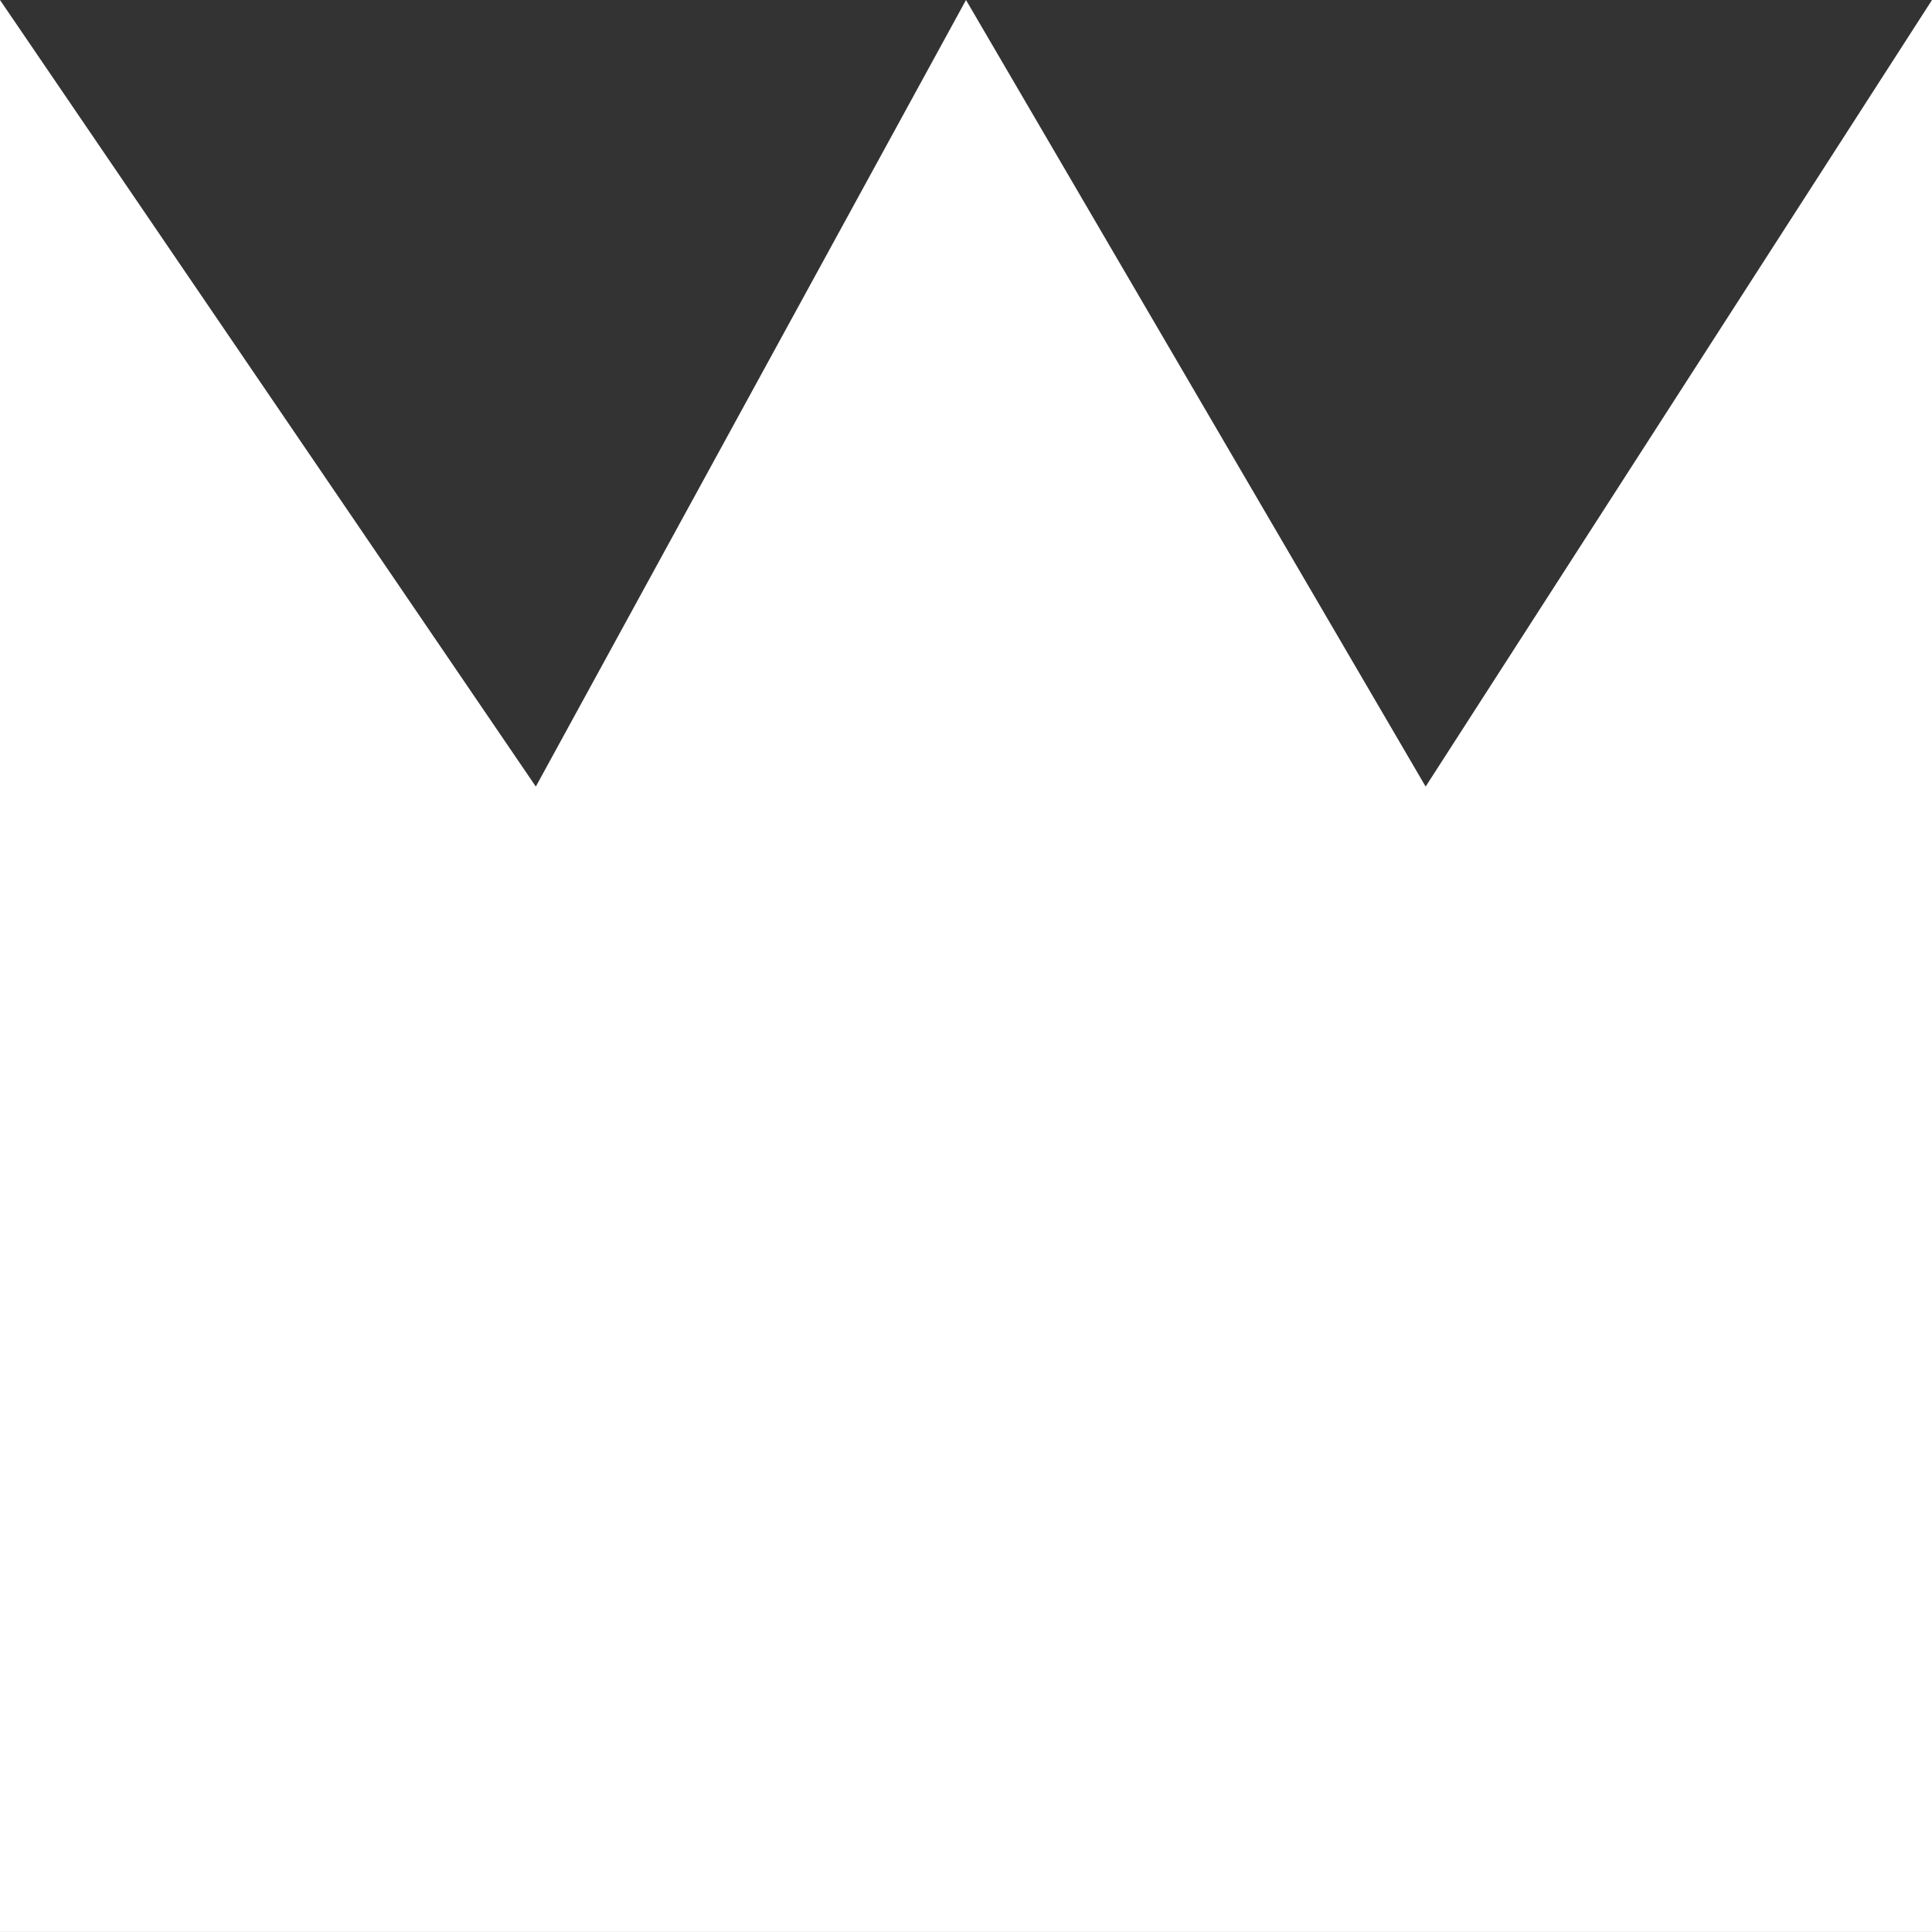
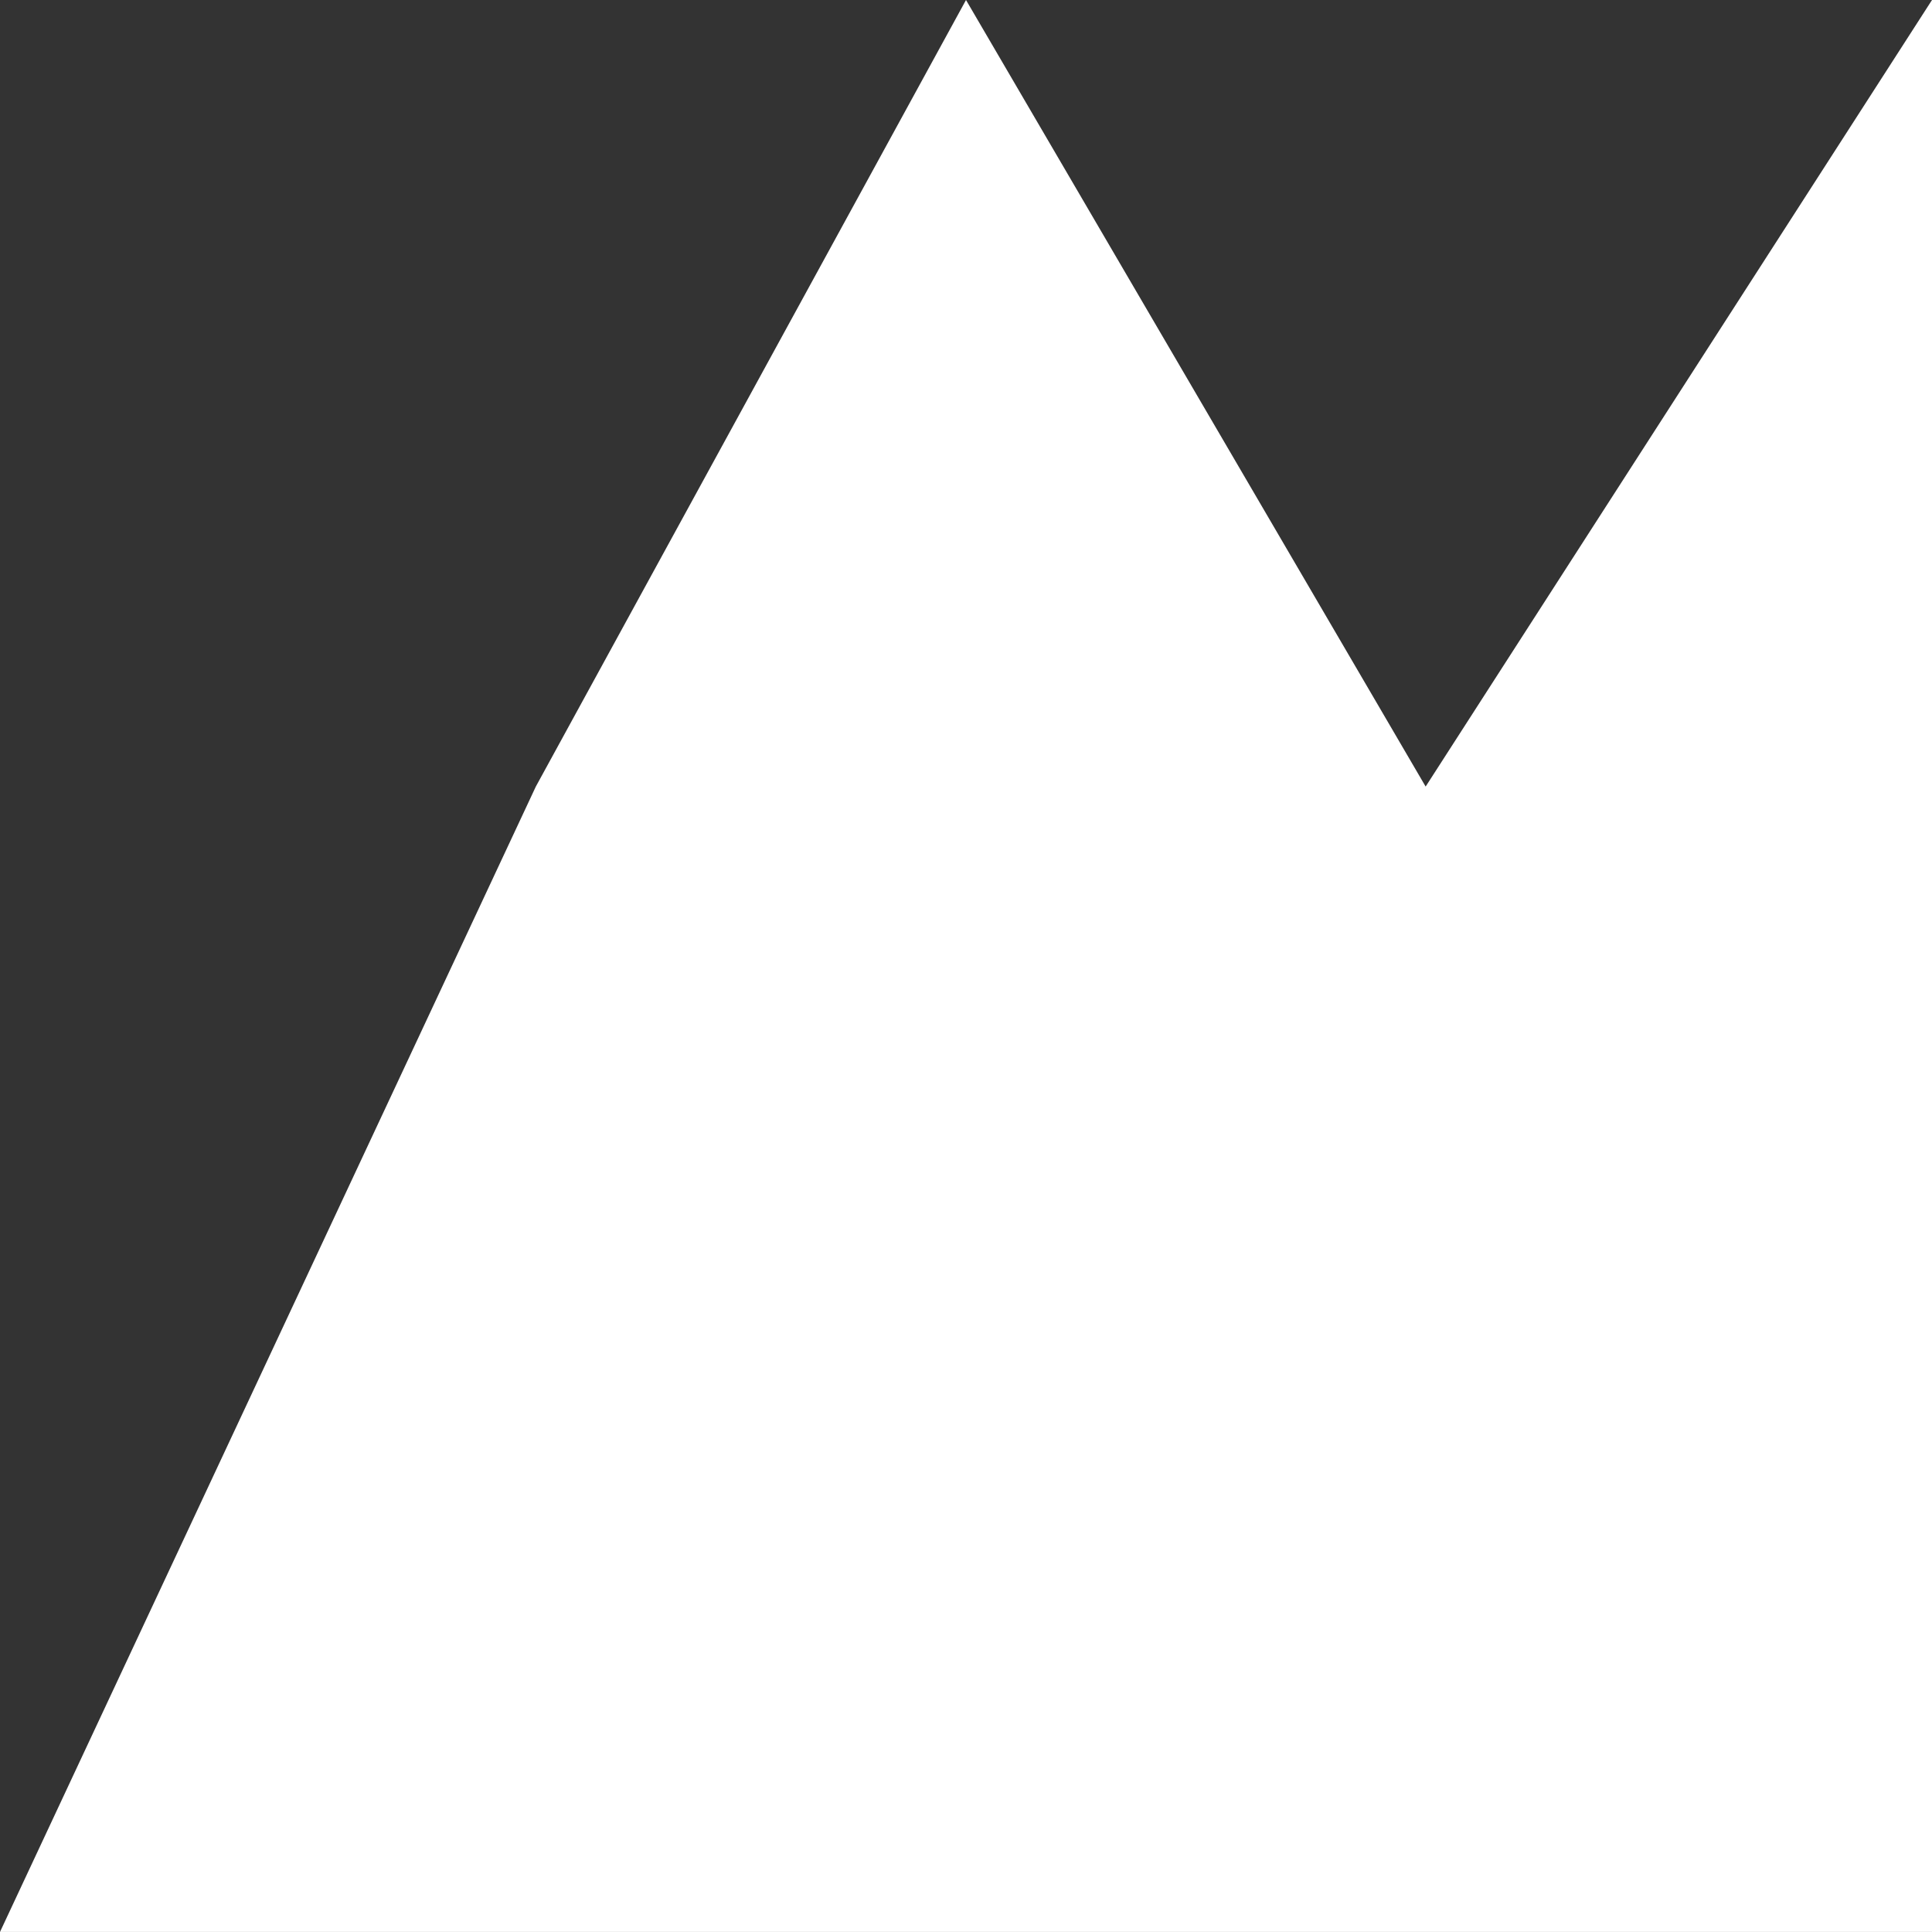
<svg xmlns="http://www.w3.org/2000/svg" version="1.1" id="svg1" width="32" height="32" viewBox="0 0 32 32">
  <rect x="0" y="0" width="32" height="32" fill="#333333" stroke="none" />
  <defs id="defs1" />
-   <path id="path3" d="M 32,31.999 H 0 V 0 L 8.875,13.028 16,0 23.613,13.028 32,0 v 31.999" style="fill:#ffffff;fill-opacity:1;fill-rule:nonzero;stroke:none;stroke-width:0.161" />
+   <path id="path3" d="M 32,31.999 H 0 L 8.875,13.028 16,0 23.613,13.028 32,0 v 31.999" style="fill:#ffffff;fill-opacity:1;fill-rule:nonzero;stroke:none;stroke-width:0.161" />
</svg>